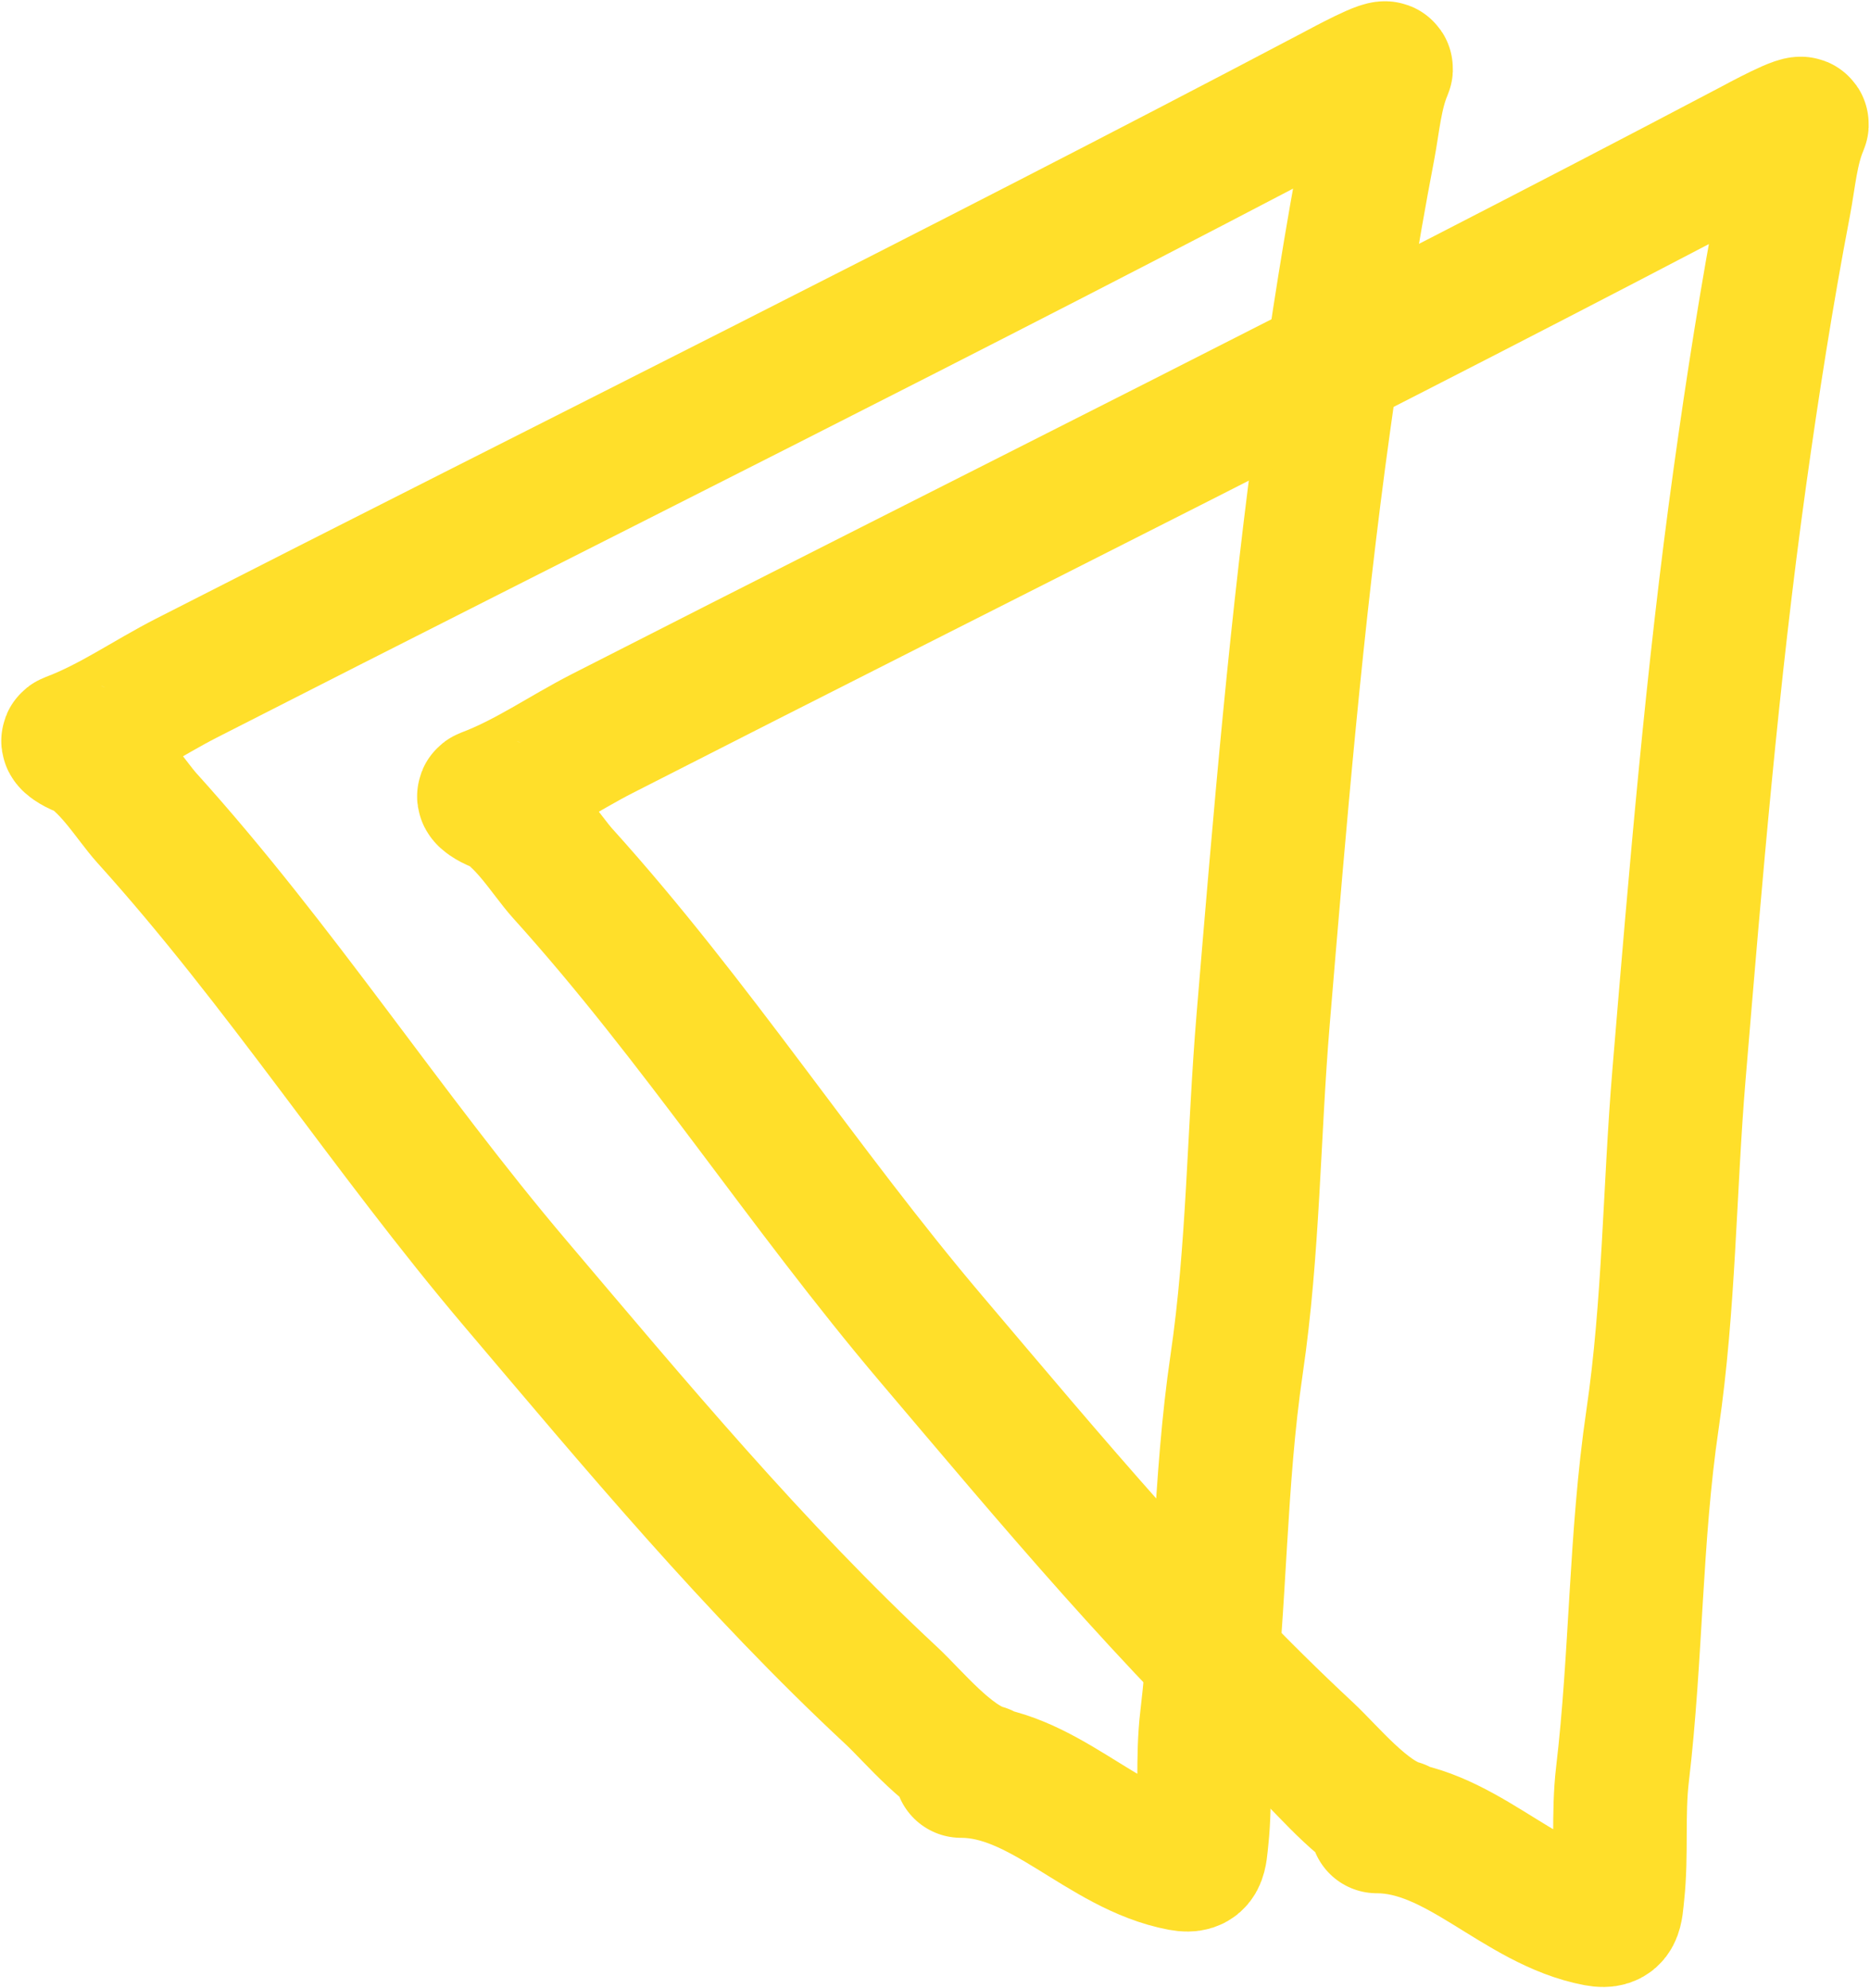
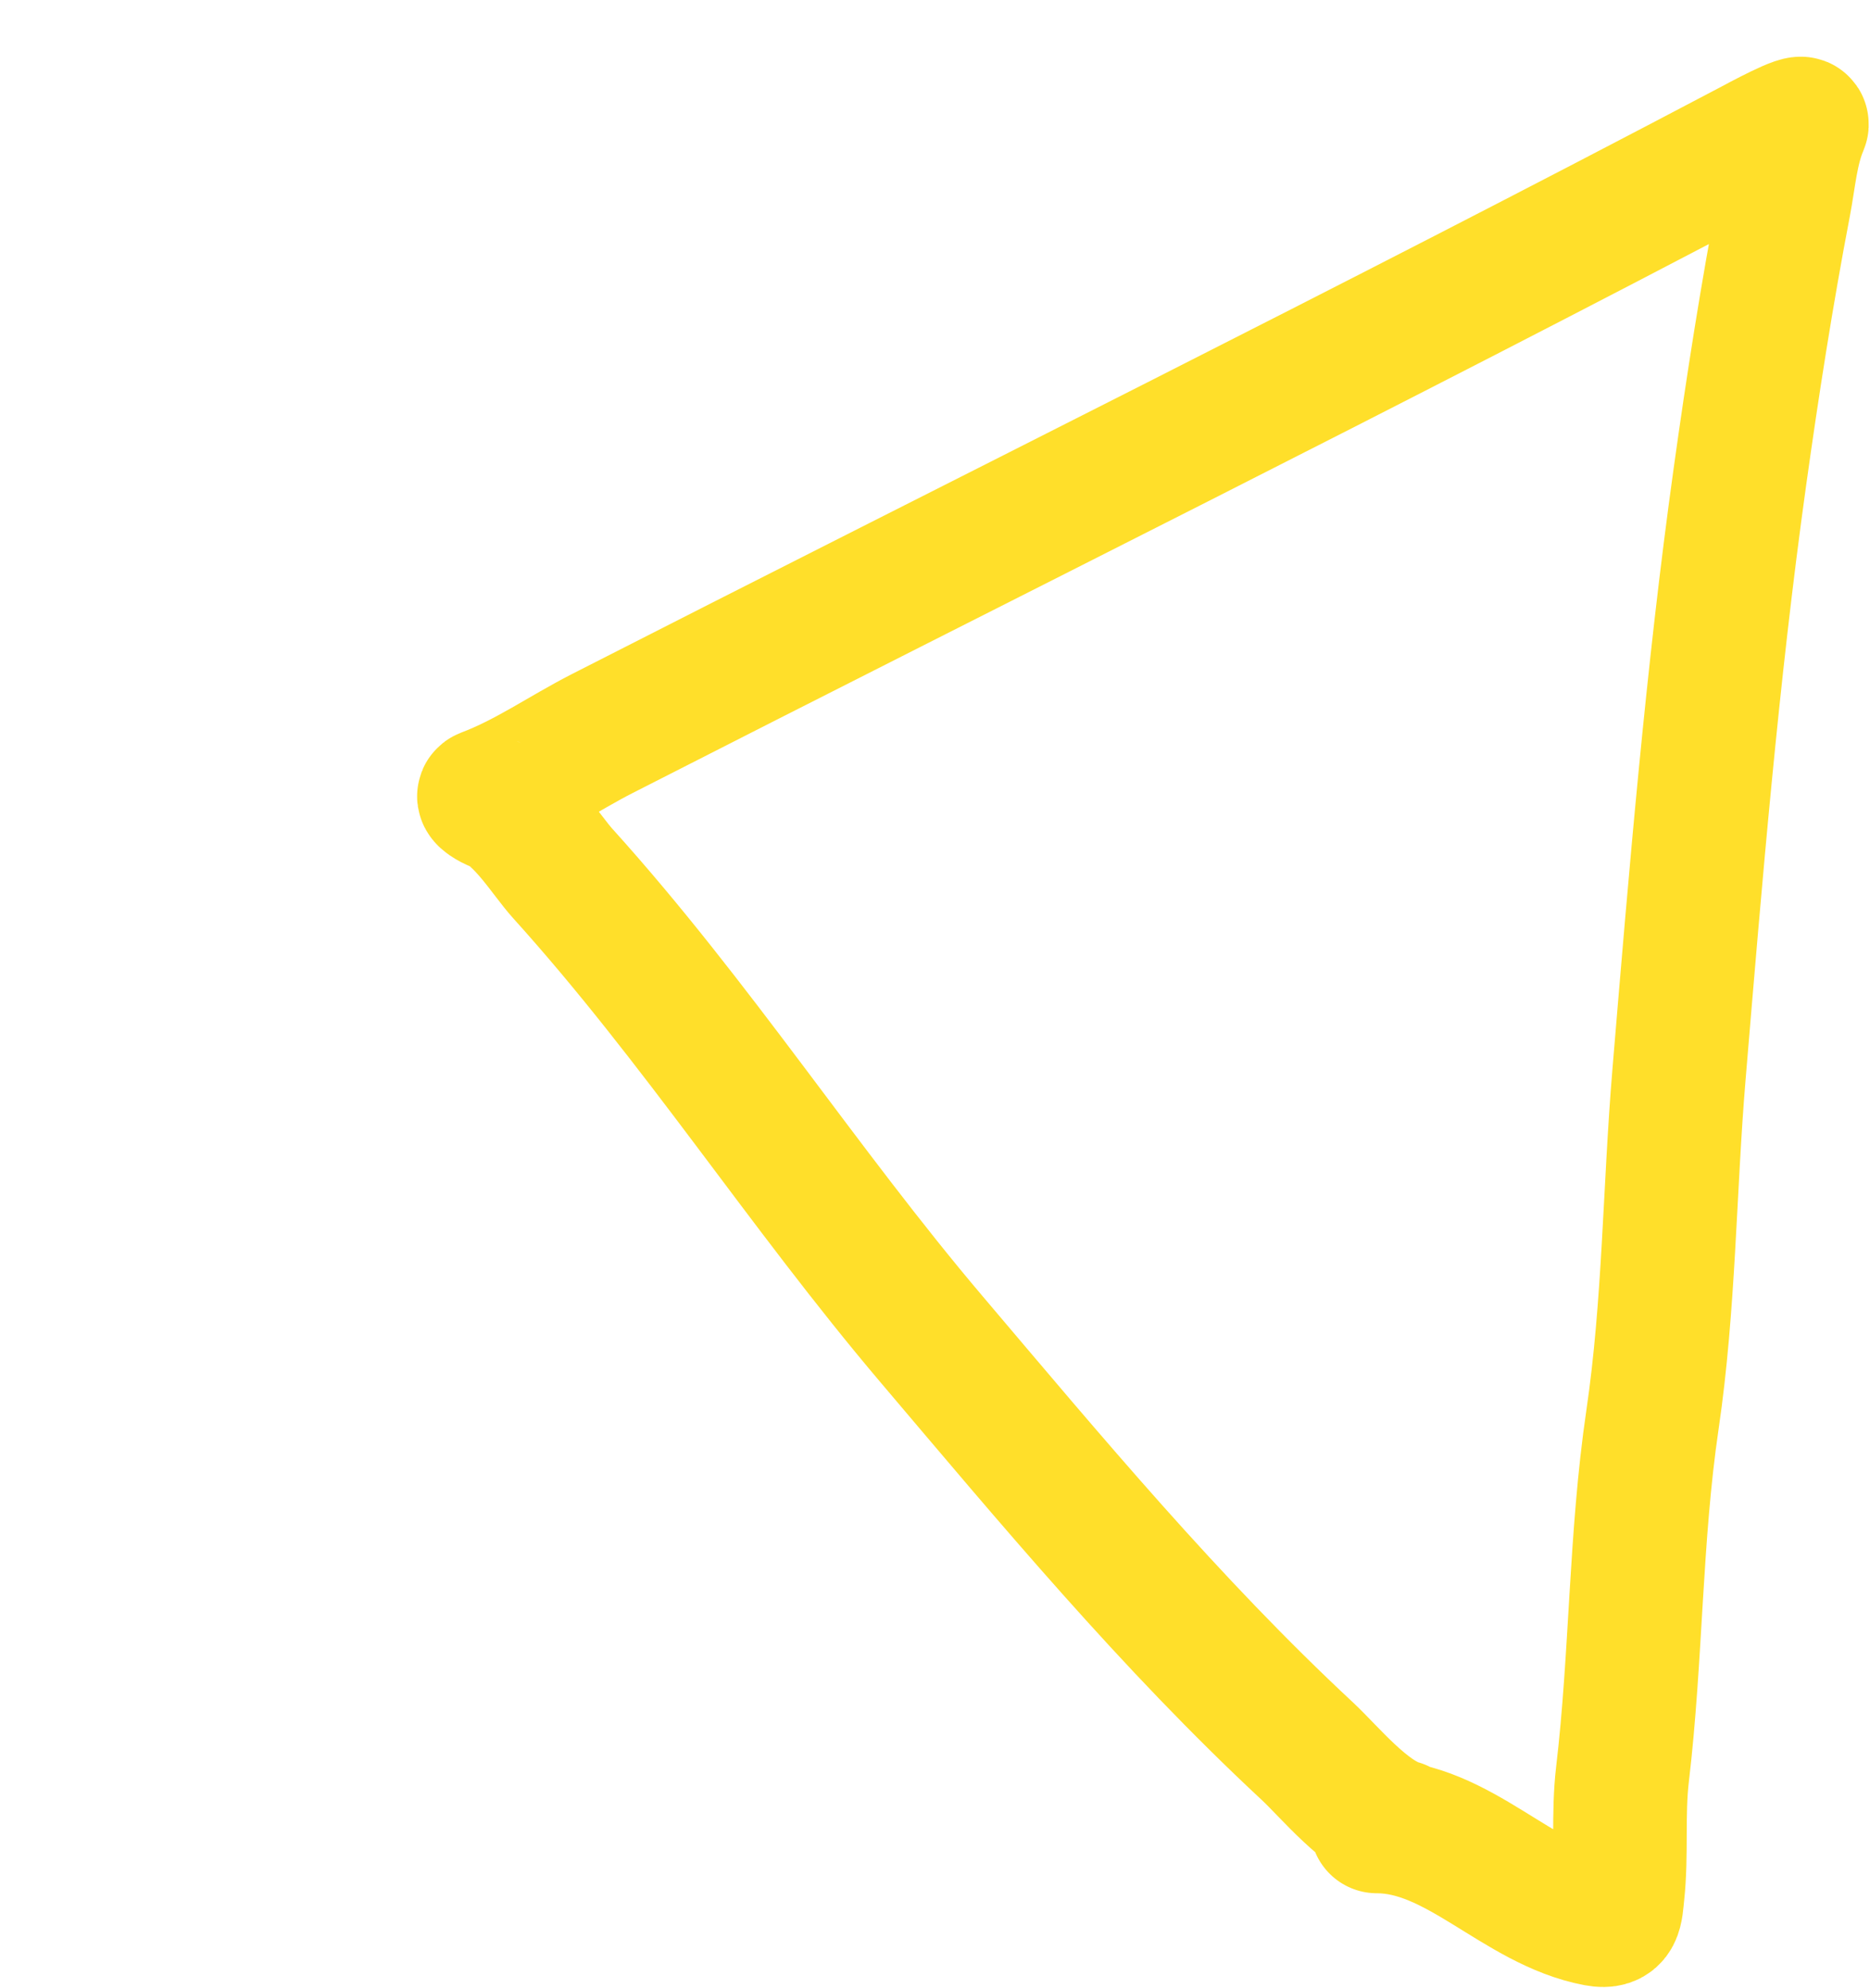
<svg xmlns="http://www.w3.org/2000/svg" width="742" height="789" viewBox="0 0 742 789" fill="none">
-   <path d="M390.437 702.797C376.968 699.01 362.484 681.049 353.728 672.901C299.255 622.216 251.741 564.997 204.613 509.435C153.612 449.308 111.376 383.393 58.282 324.615C51.714 317.343 42.11 301.232 31.573 297.282C30.678 296.946 25.332 294.259 27.523 293.438C44.004 287.26 58.513 276.99 73.979 269.094C225.859 191.555 378.923 115.675 529.426 36.334C532.53 34.697 551.264 24.489 549.932 27.579C545.738 37.307 544.907 48.754 542.97 58.863C536.085 94.796 530.417 131.088 525.375 167.235C514.386 246.024 507.793 325.472 501.198 404.586C497.4 450.14 497.368 495.996 490.691 541.36C483.79 588.249 484.342 635.278 478.793 682.084C476.919 697.89 478.591 713.739 476.894 729.49C476.151 736.38 476.43 741.195 468.666 739.74C437.148 733.832 413.663 702.797 381.323 702.797" stroke="#FFDF2A" stroke-width="53" stroke-linecap="round" />
  <path d="M555.437 724.797C541.968 721.01 527.484 703.049 518.728 694.901C464.255 644.216 416.741 586.997 369.613 531.435C318.612 471.308 276.376 405.393 223.283 346.615C216.714 339.343 207.11 323.232 196.573 319.282C195.678 318.946 190.332 316.259 192.523 315.438C209.003 309.26 223.513 298.99 238.979 291.094C390.859 213.555 543.923 137.675 694.426 58.334C697.53 56.697 716.264 46.489 714.932 49.579C710.738 59.307 709.907 70.754 707.97 80.863C701.085 116.796 695.417 153.088 690.375 189.235C679.386 268.024 672.793 347.472 666.198 426.586C662.4 472.14 662.368 517.996 655.691 563.36C648.79 610.249 649.342 657.278 643.793 704.084C641.919 719.89 643.591 735.739 641.894 751.49C641.151 758.38 641.43 763.195 633.666 761.74C602.148 755.832 578.663 724.797 546.323 724.797" stroke="#FFDF2A" stroke-width="53" stroke-linecap="round" />
</svg>